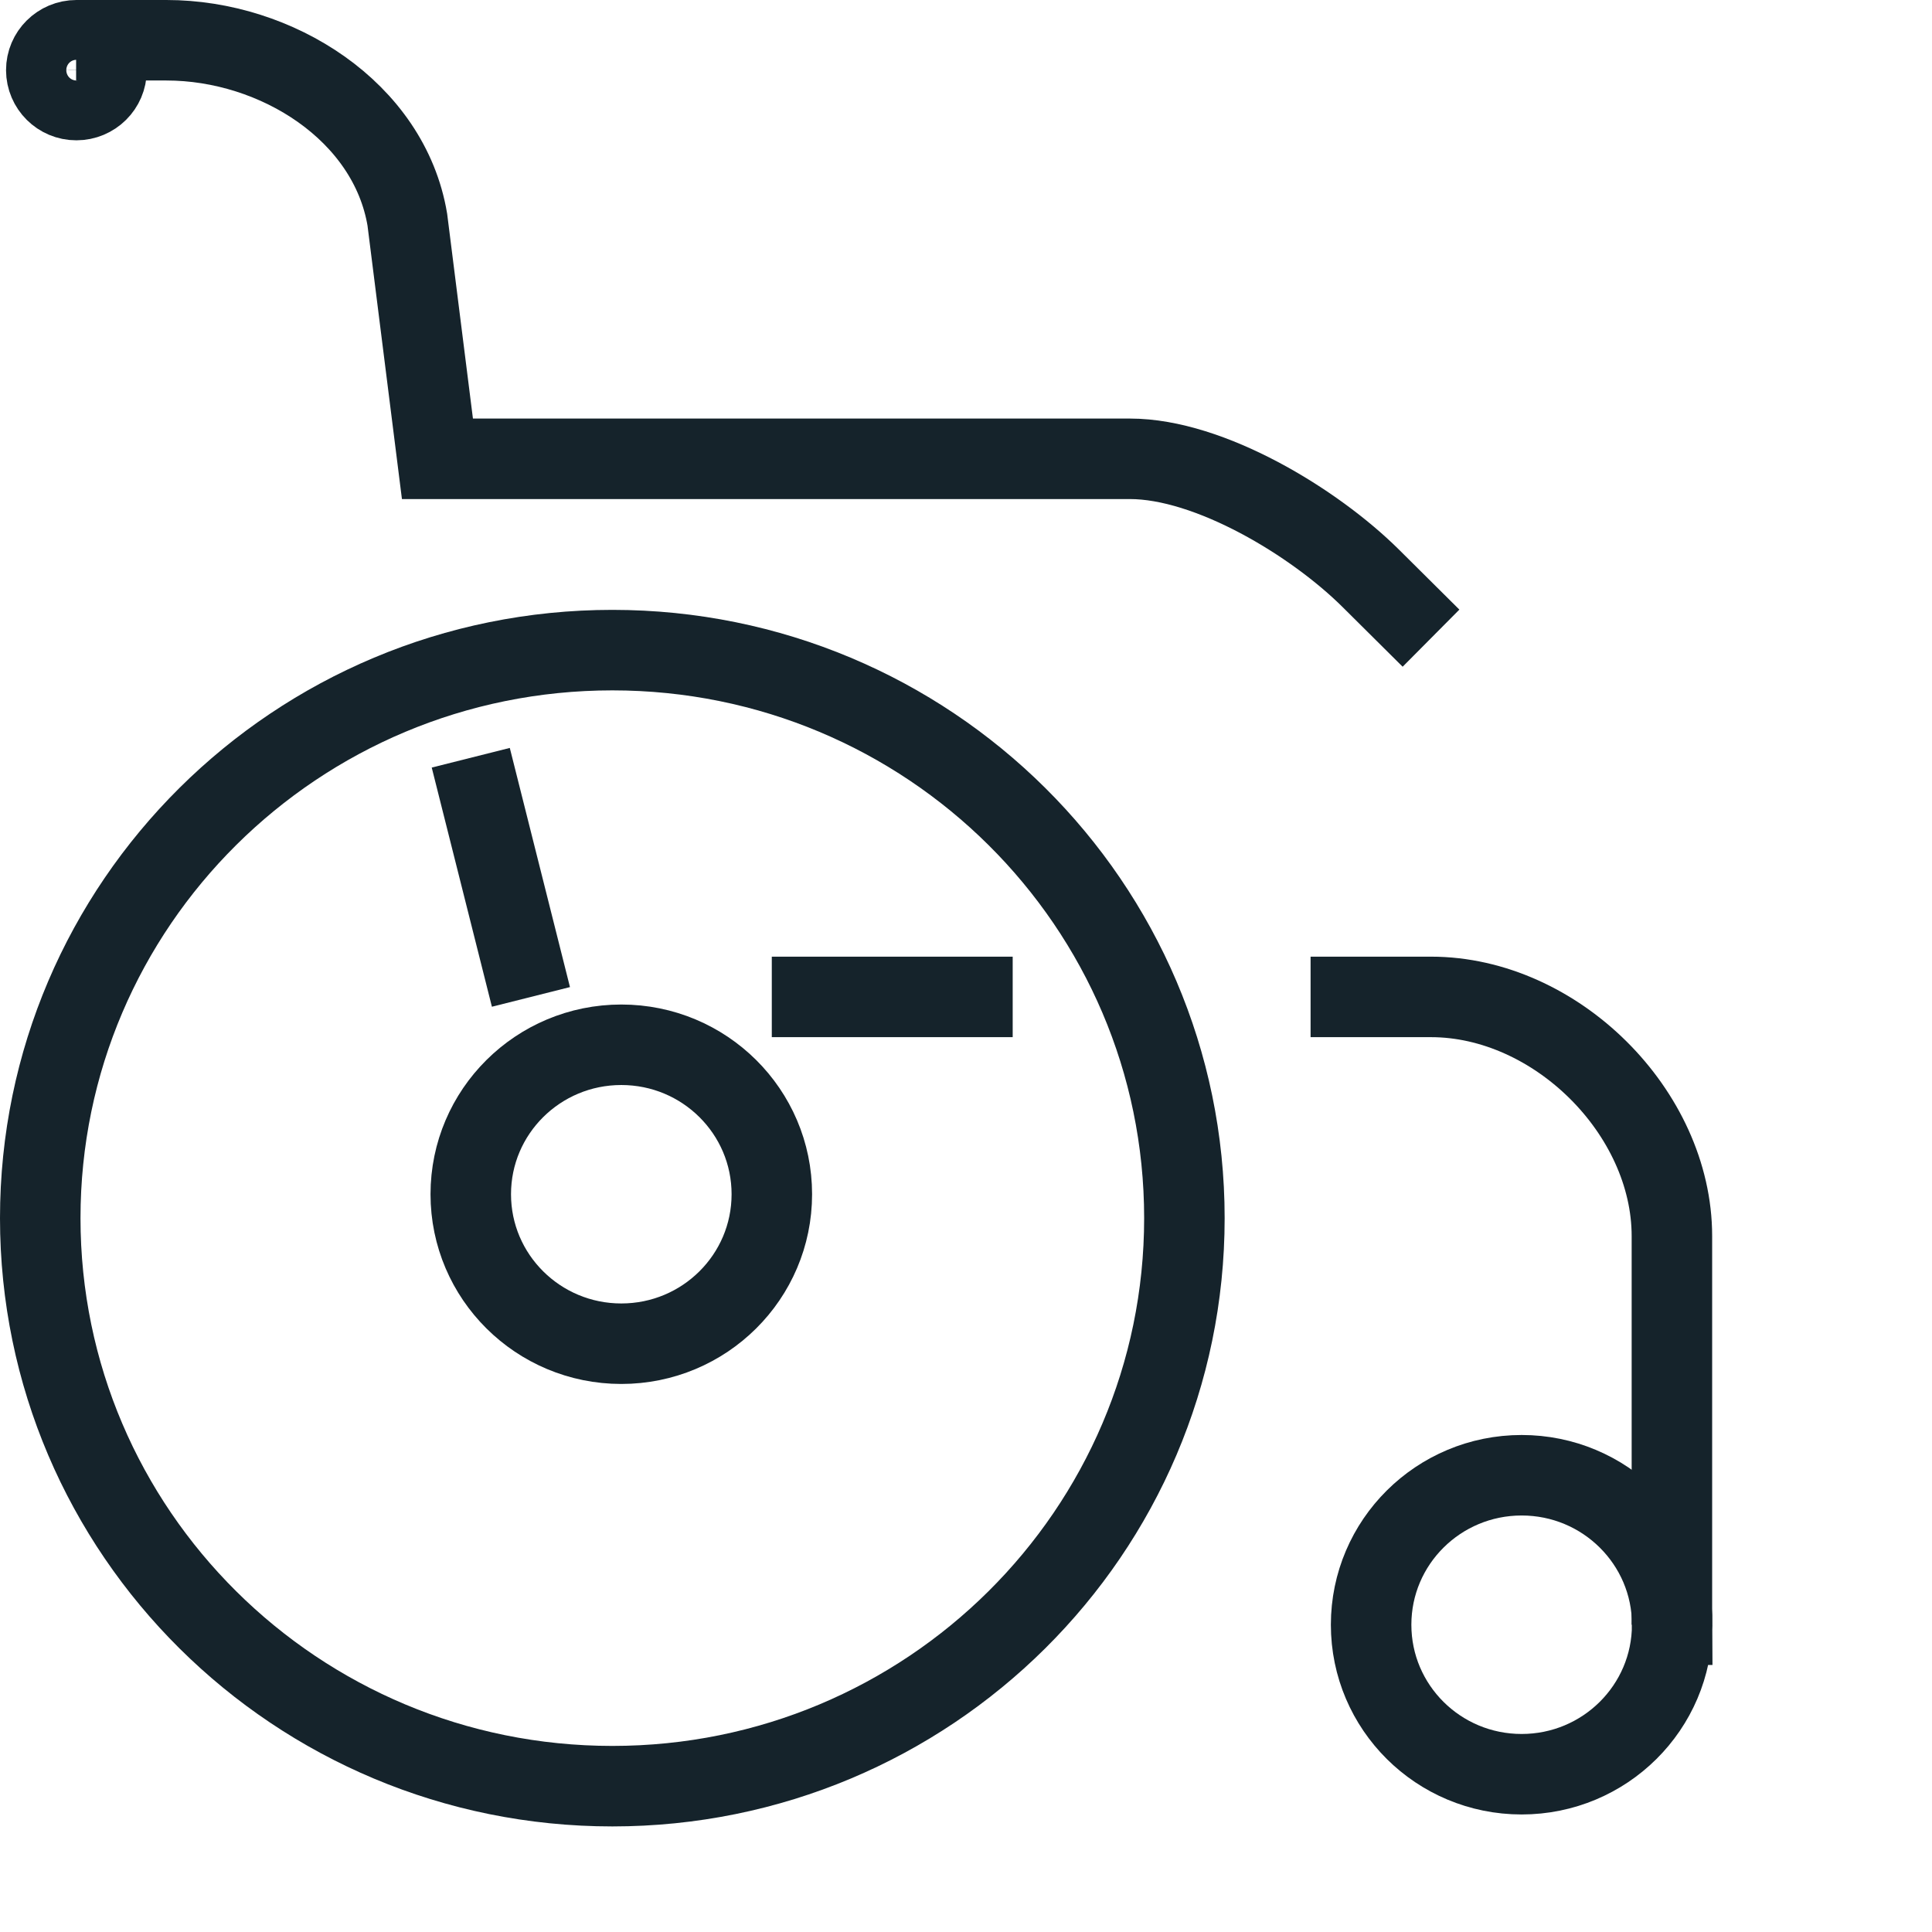
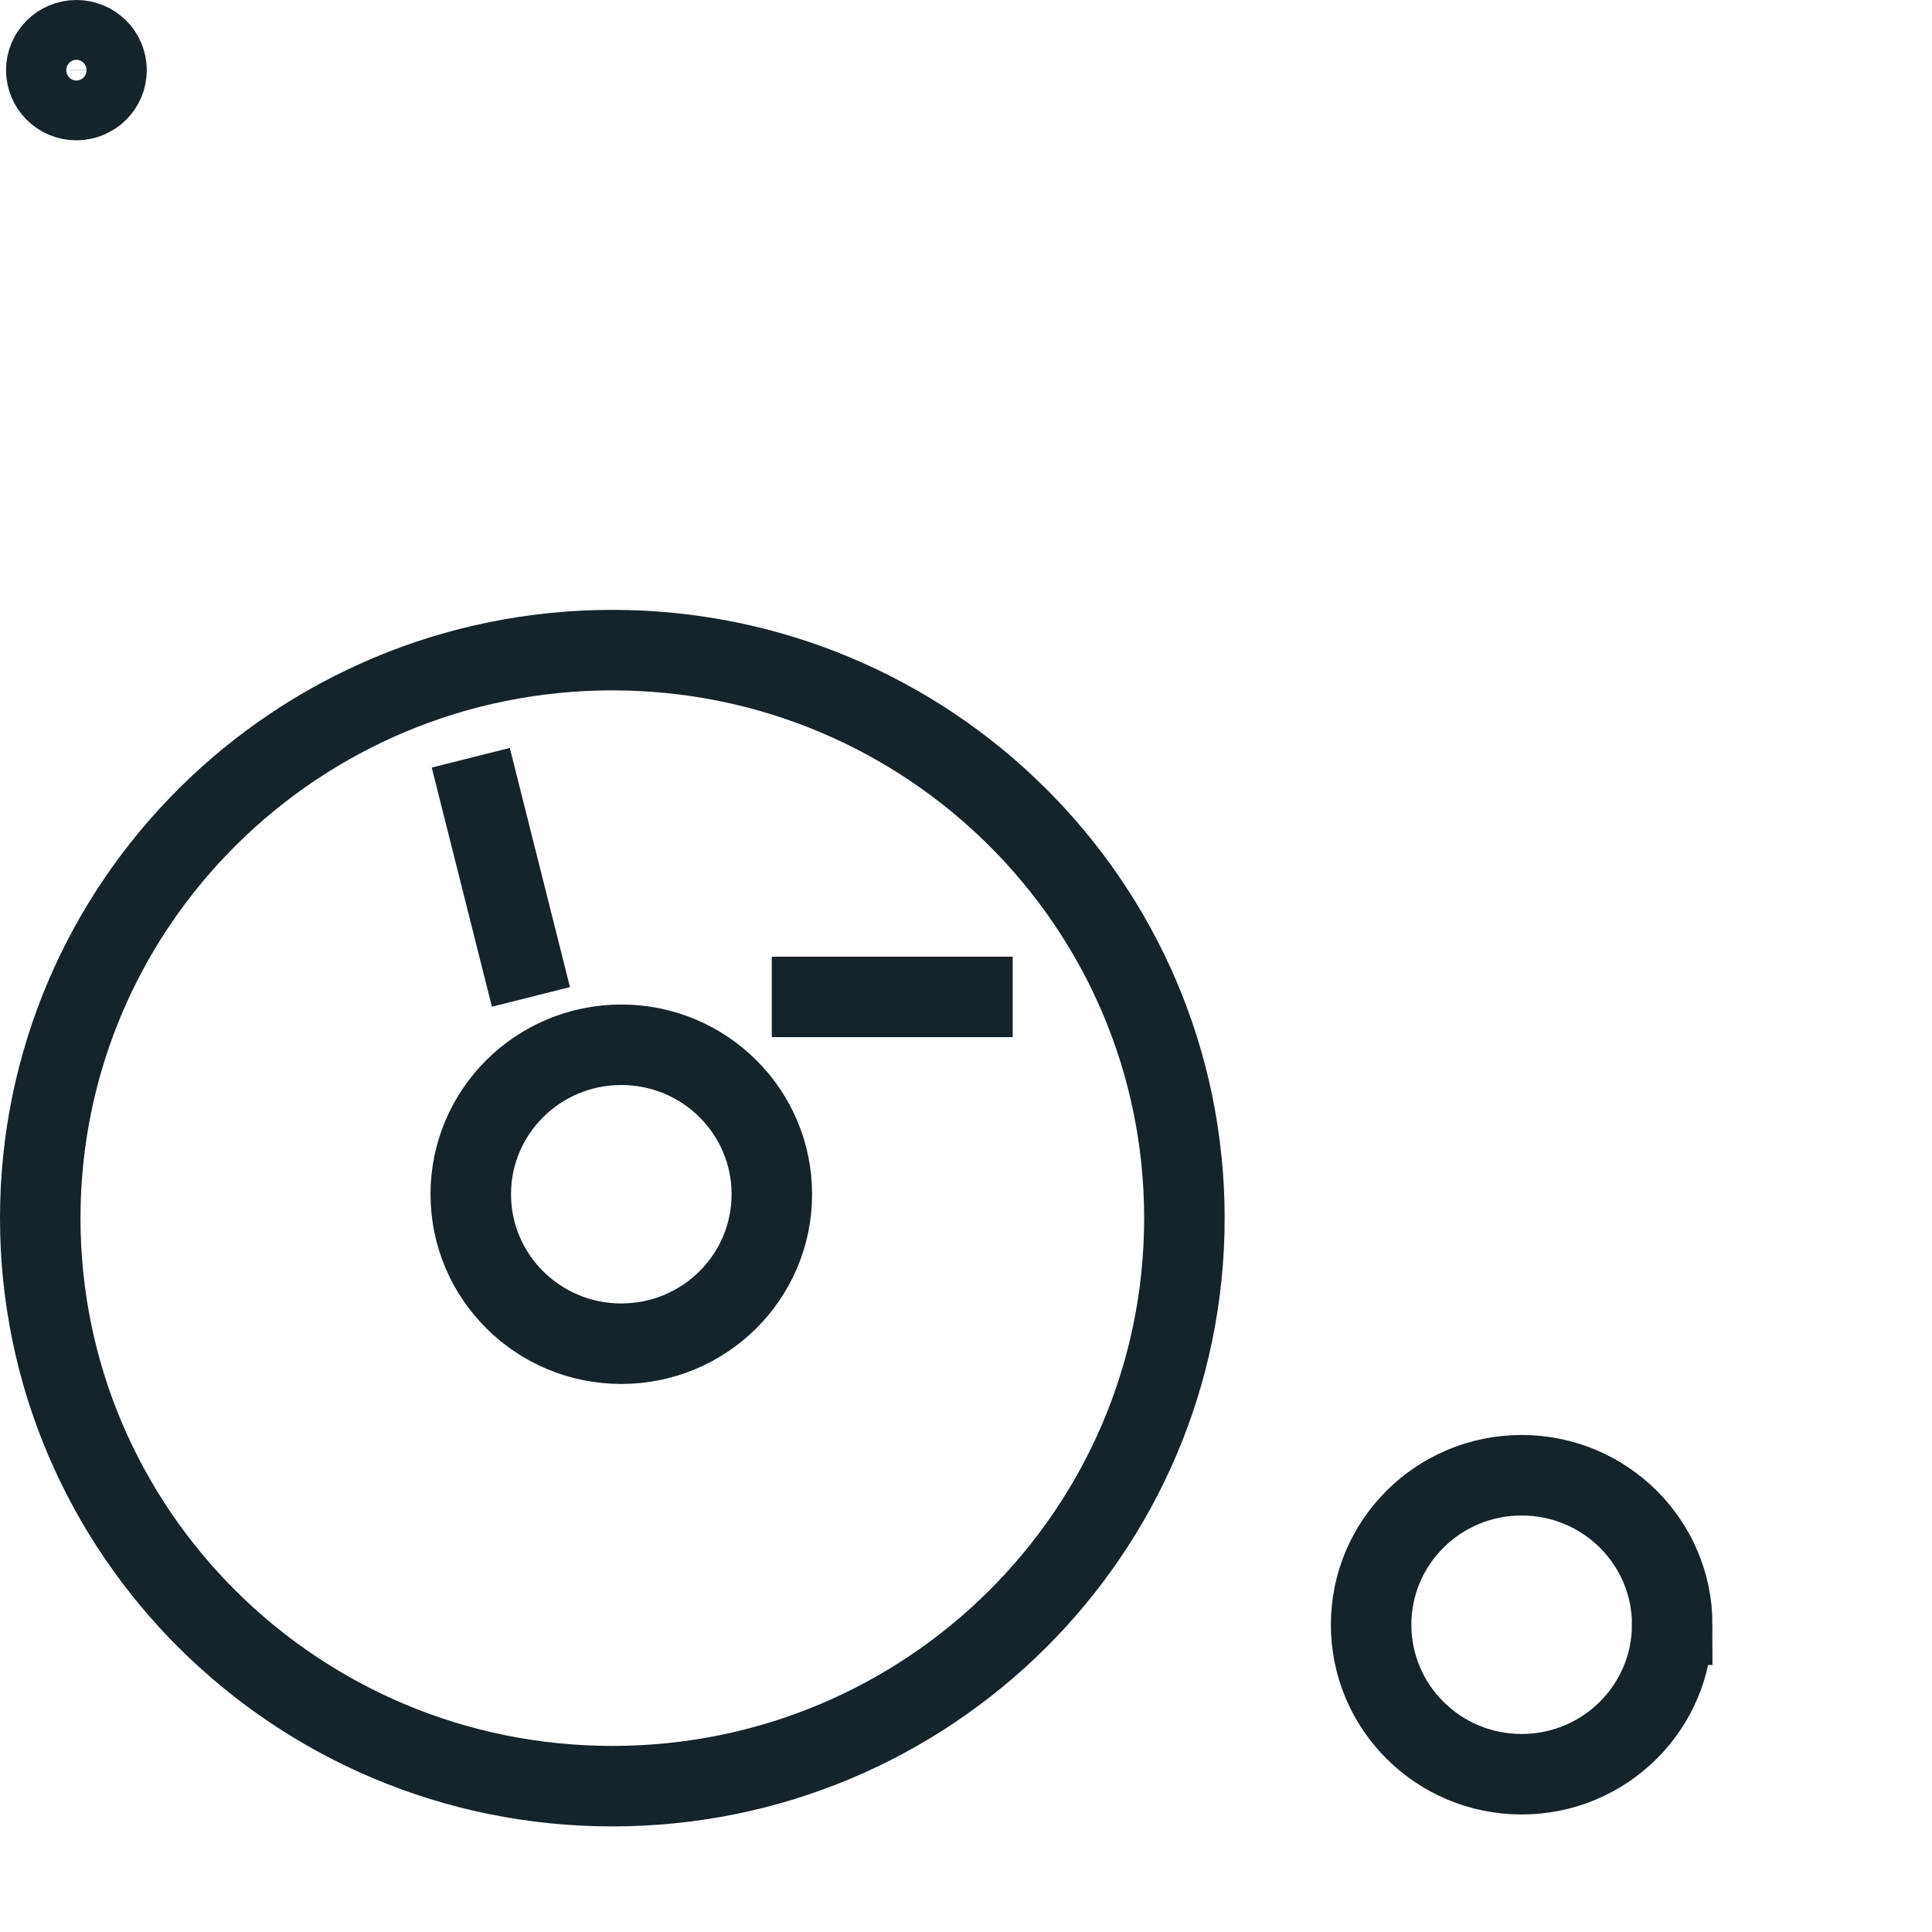
<svg xmlns="http://www.w3.org/2000/svg" width="48px" height="48px" viewBox="0 0 48 48" version="1.1">
  <title>Website Export Sizing</title>
  <g id="Website-Export-Sizing" stroke="none" stroke-width="1" fill="none" fill-rule="evenodd">
-     <path d="M1.891,1 L4.135,1 C6.877,1 9.67,2.771 10.12,5.457 L10.868,11.399 L28.073,11.399 C30.057,11.399 32.655,12.976 34.058,14.37 L35.553,15.855 M32.561,24.768 L35.553,24.768 C38.652,24.768 41.538,27.634 41.538,30.711 L41.538,40.366" id="Shape" stroke="#15232B" stroke-width="2" />
    <path d="M11.696,18.826 L13.191,24.768 M25.16,24.768 L19.175,24.768" id="Shape" stroke="#15232B" stroke-width="2" />
    <path d="M2.647,1.743 C2.647,2.153 2.311,2.486 1.898,2.486 C1.486,2.487 1.152,2.155 1.15,1.743 C1.15,1.333 1.485,1 1.899,1 C2.311,1 2.647,1.333 2.647,1.743 Z M41.545,40.366 C41.545,42.418 39.87,44.08 37.804,44.08 C35.738,44.08 34.065,42.418 34.065,40.366 C34.065,38.314 35.739,36.652 37.805,36.652 C39.871,36.652 41.546,38.314 41.546,40.366 L41.545,40.366 Z" id="Shape" stroke="#15232B" stroke-width="2" />
    <path d="M29.426,30.264 C29.426,38.059 23.063,44.377 15.214,44.377 C7.363,44.377 1,38.059 1,30.264 C1,22.47 7.365,16.152 15.214,16.152 C23.063,16.152 29.426,22.47 29.426,30.264 Z" id="Path" stroke="#15232B" stroke-width="2" />
    <path d="M19.176,29.67 C19.176,31.721 17.503,33.384 15.436,33.384 C13.37,33.384 11.696,31.721 11.696,29.67 C11.696,27.619 13.37,25.957 15.436,25.957 C17.503,25.957 19.176,27.619 19.176,29.67 Z" id="Path" stroke="#15232B" stroke-width="2" />
  </g>
</svg>